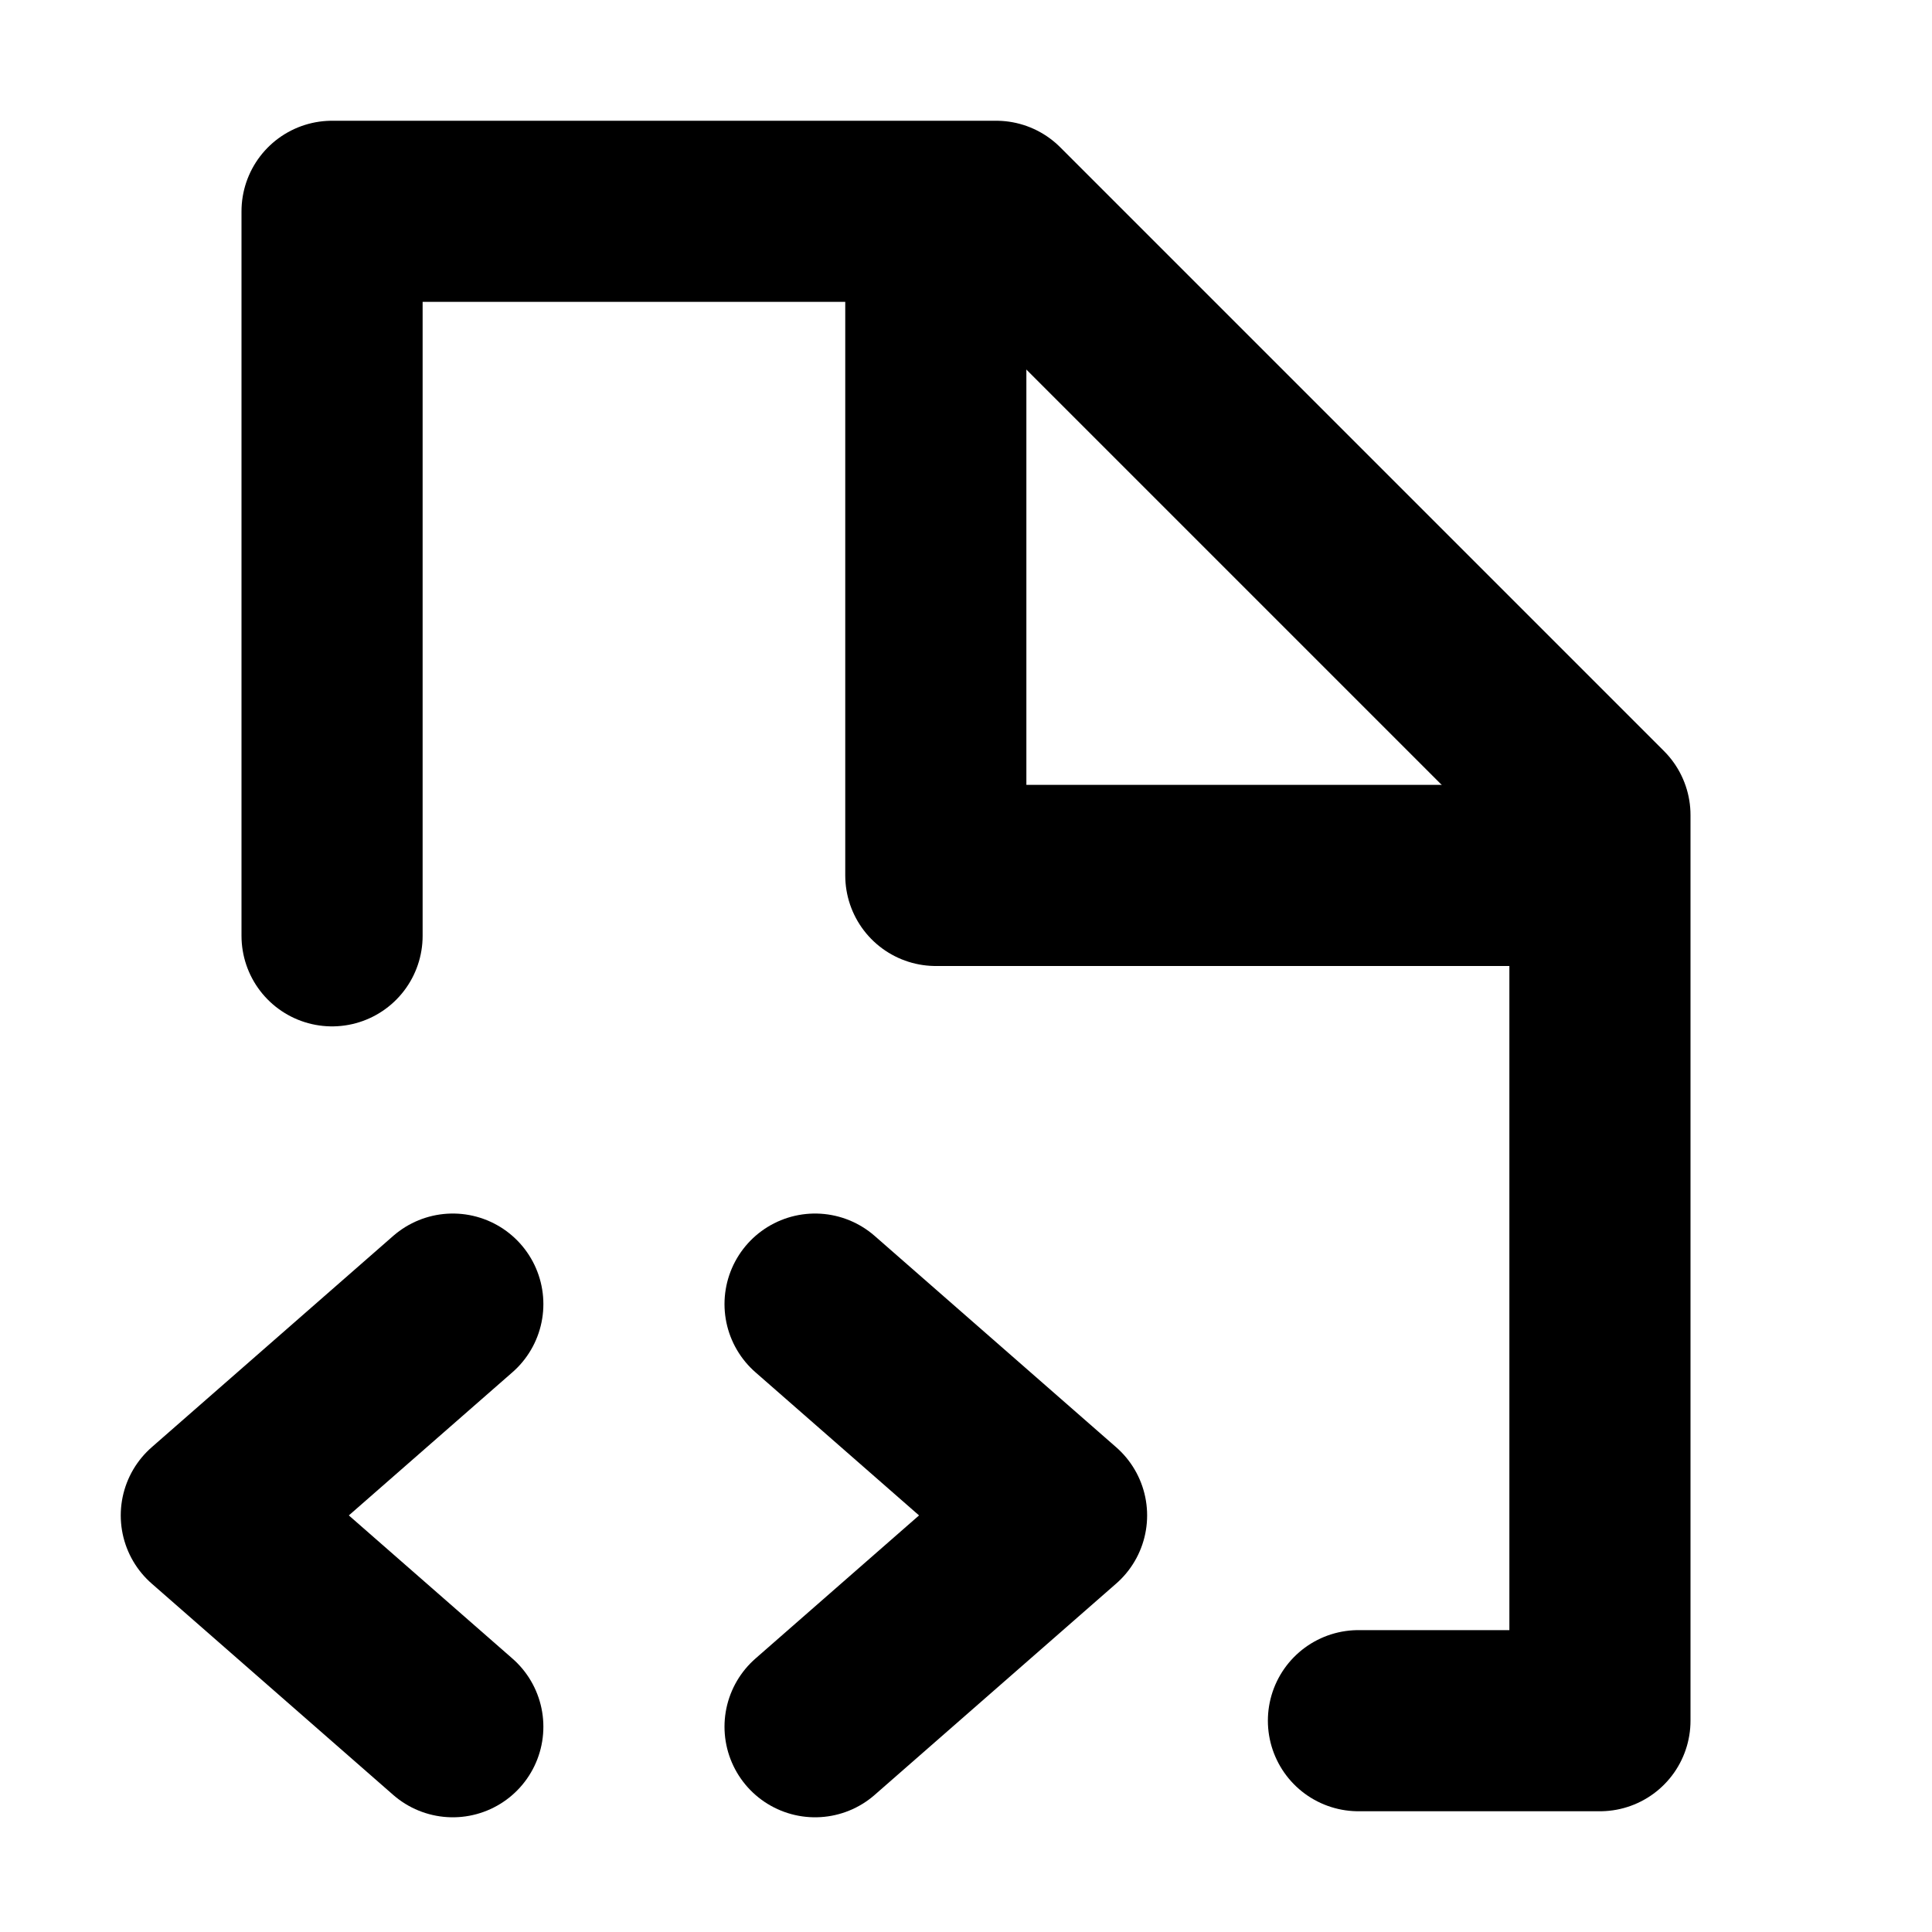
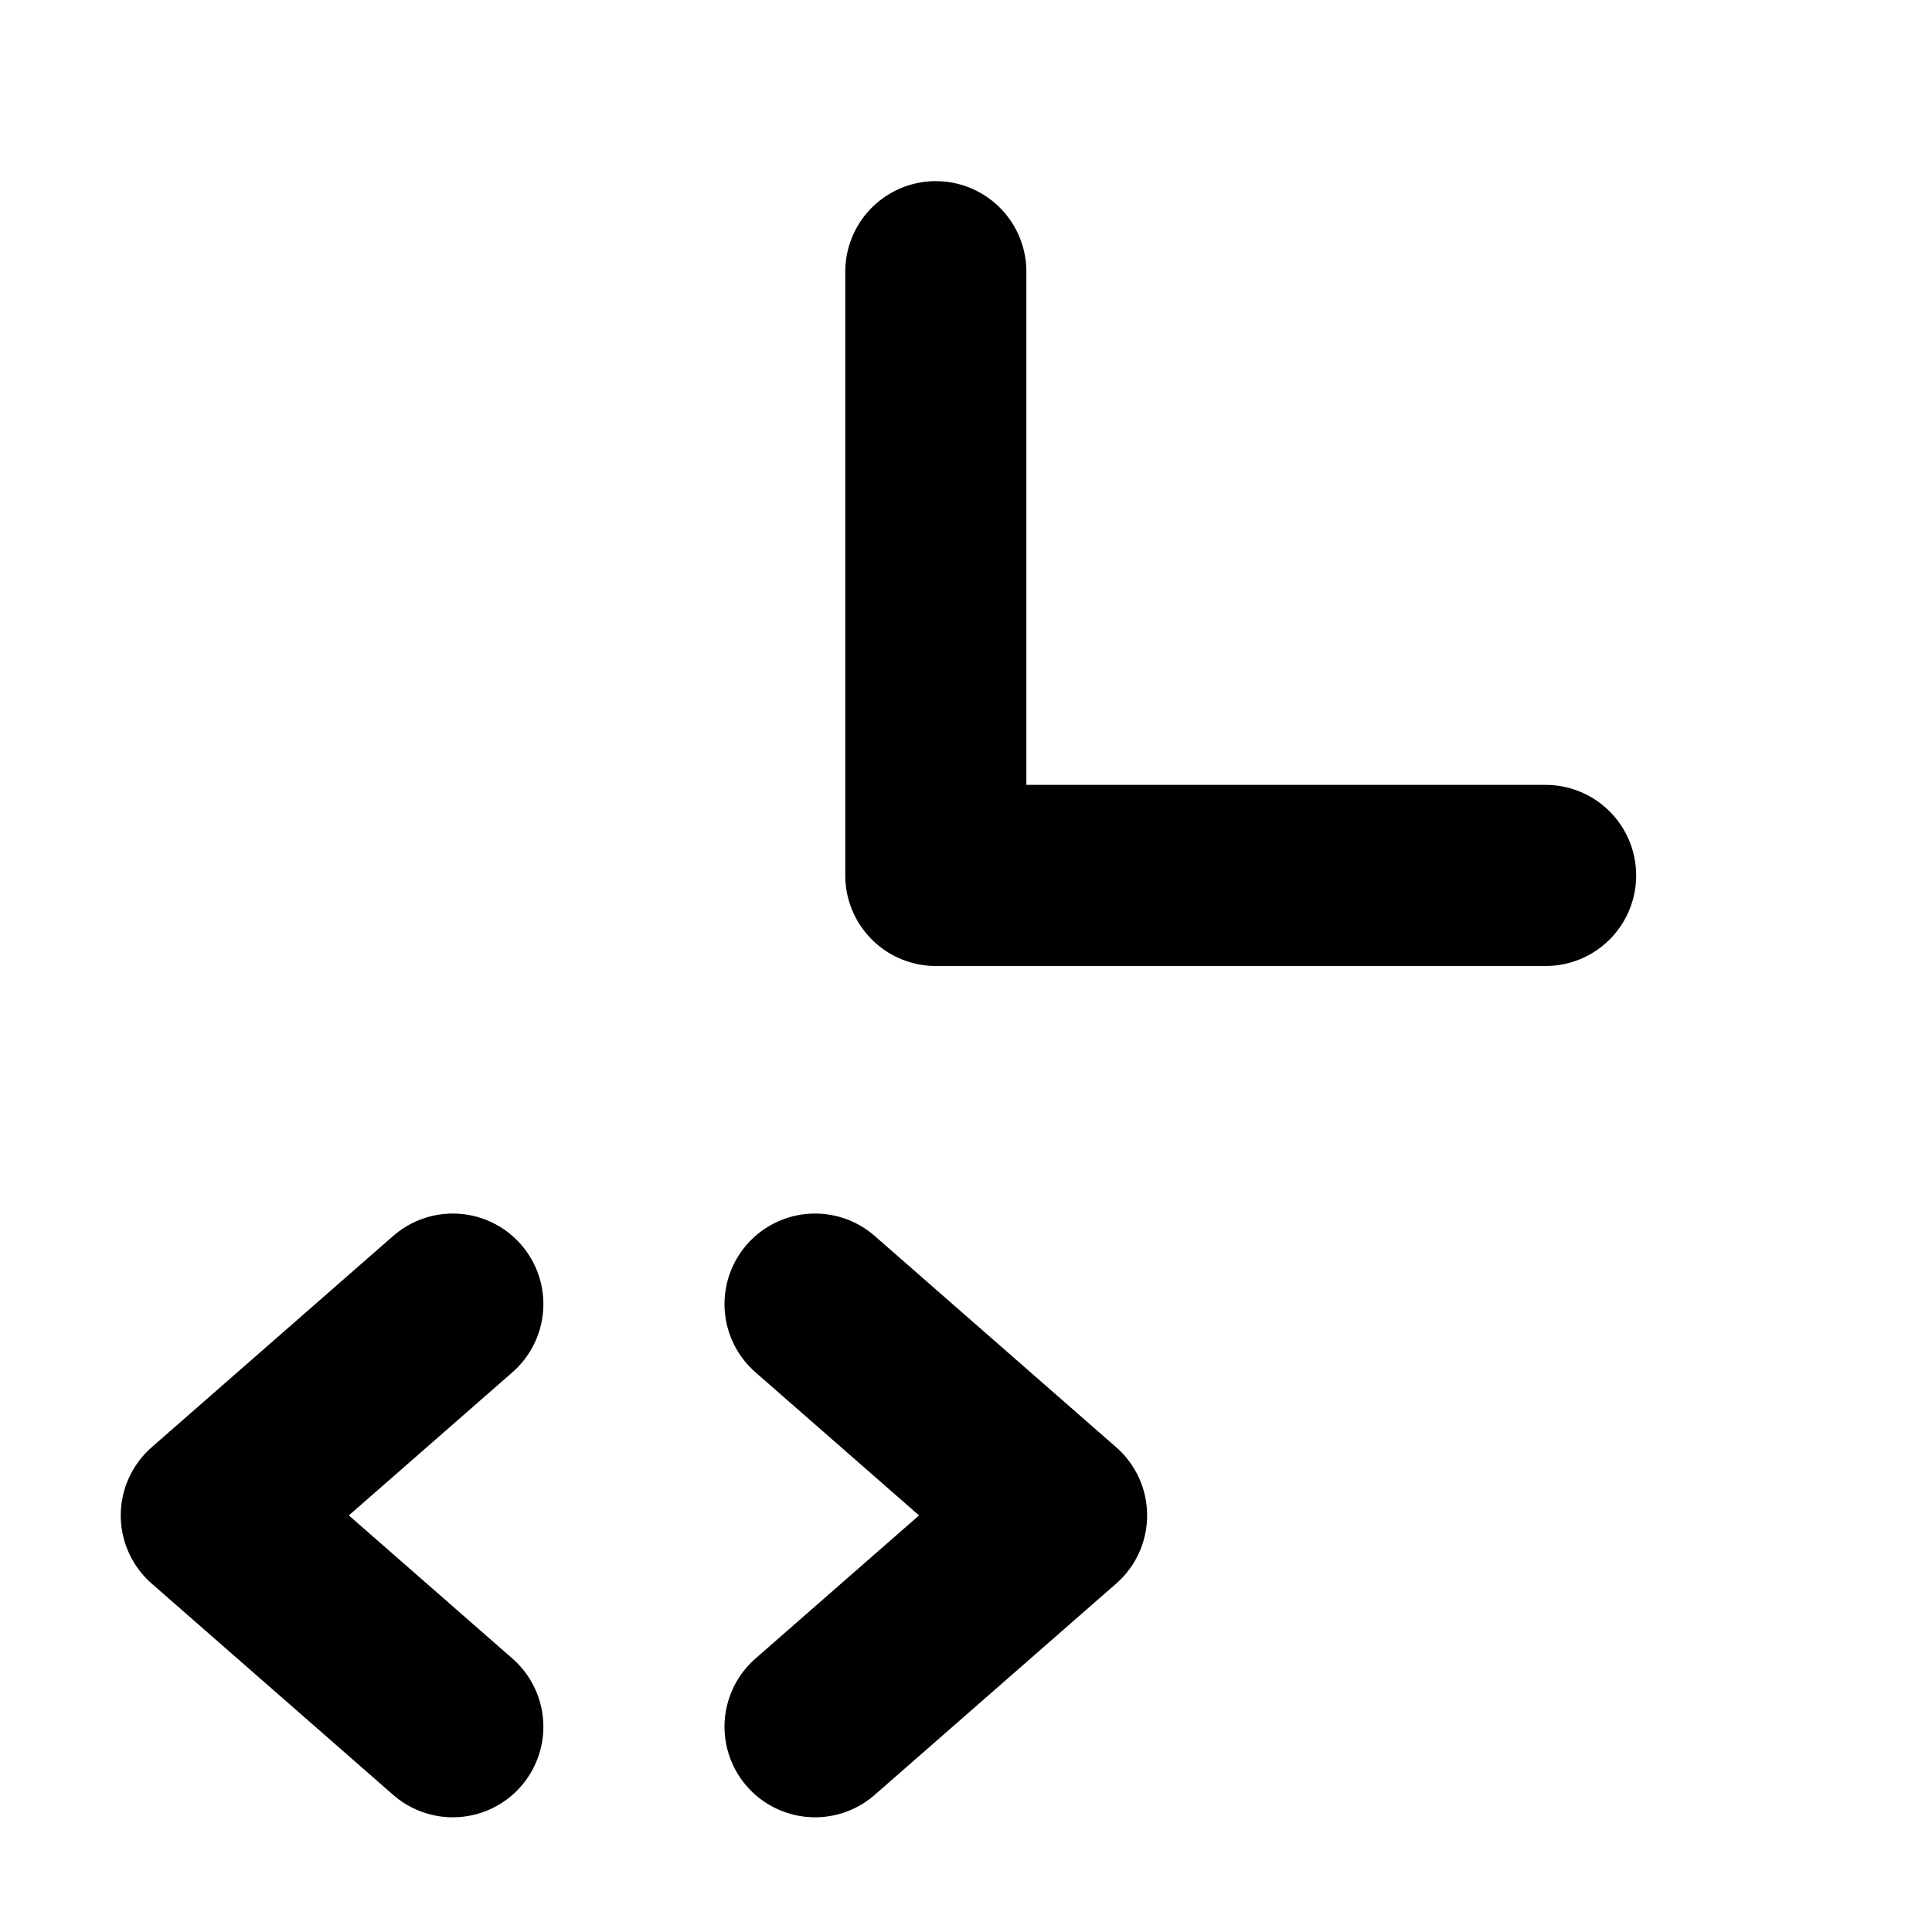
<svg xmlns="http://www.w3.org/2000/svg" version="1.1" viewBox="0 0 16 16" width="16" height="16" fill="none" stroke="currentColor" stroke-linecap="round" stroke-linejoin="round" stroke-width="1.5">
-   <polyline points="2.75 7.75,2.75 1.75,8.25 1.75,13.25 6.75,13.25 14.25,11.25 14.25" />
  <polyline points="7.75 2.25 7.75 7.25 12.8 7.25" />
  <path d="m6.75 10.8 2 1.75-2 1.75m-3-3.5-2 1.75 2 1.75" />
</svg>